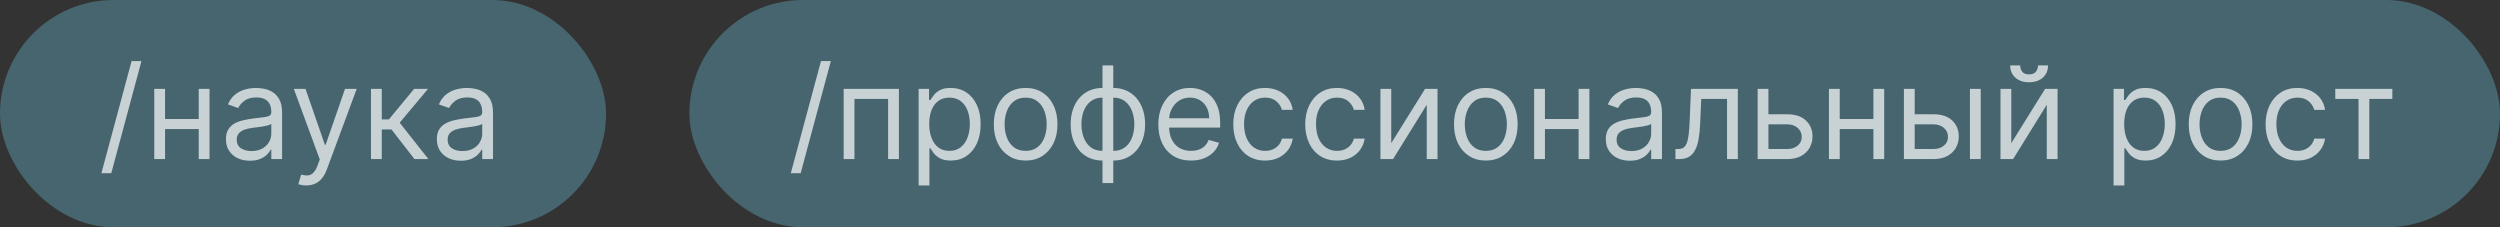
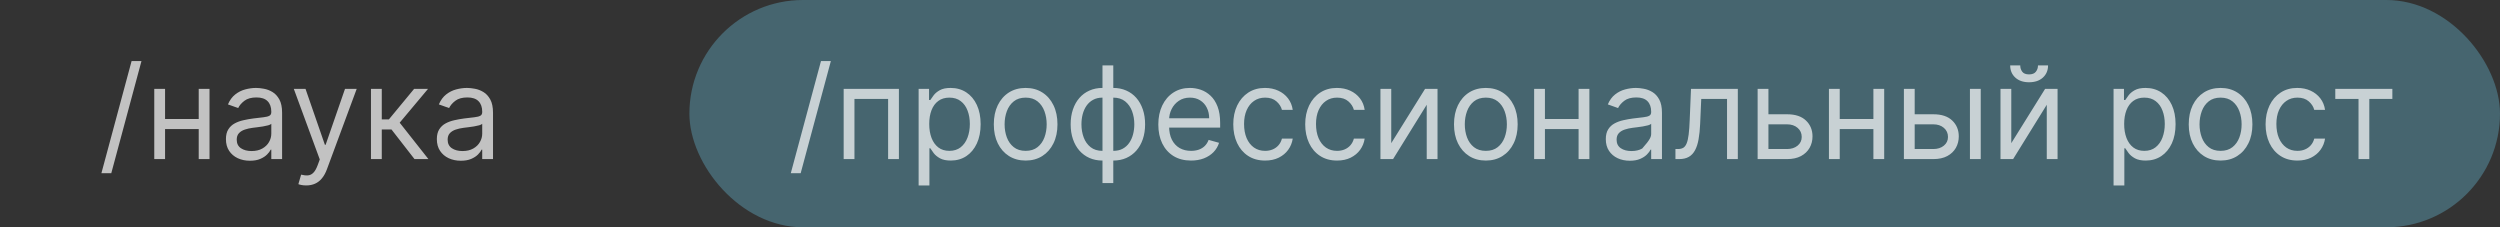
<svg xmlns="http://www.w3.org/2000/svg" width="330" height="30" viewBox="0 0 330 30" fill="none">
  <rect x="0" y="0" width="330" height="30" fill="#333333" stroke="none" />
-   <rect width="80" height="30" rx="15" fill="#74D8FC" fill-opacity="0.3" />
  <path d="M18.675 8.057L14.69 22.859H13.386L17.371 8.057H18.675ZM26.57 15.712V17.04H21.45V15.712H26.57ZM21.788 11.727V21H20.363V11.727H21.788ZM27.656 11.727V21H26.231V11.727H27.656ZM32.987 21.217C32.399 21.217 31.866 21.107 31.387 20.885C30.908 20.66 30.528 20.336 30.246 19.913C29.964 19.487 29.823 18.972 29.823 18.368C29.823 17.837 29.928 17.406 30.137 17.076C30.347 16.742 30.626 16.48 30.977 16.291C31.327 16.102 31.713 15.961 32.136 15.869C32.562 15.772 32.991 15.695 33.421 15.639C33.985 15.567 34.442 15.512 34.792 15.476C35.146 15.436 35.404 15.37 35.565 15.277C35.73 15.184 35.812 15.023 35.812 14.794V14.746C35.812 14.15 35.649 13.687 35.323 13.357C35.001 13.027 34.512 12.862 33.856 12.862C33.176 12.862 32.643 13.011 32.256 13.309C31.87 13.607 31.598 13.925 31.441 14.263L30.089 13.78C30.331 13.216 30.652 12.778 31.055 12.464C31.461 12.146 31.904 11.925 32.383 11.8C32.866 11.671 33.341 11.607 33.808 11.607C34.106 11.607 34.448 11.643 34.834 11.715C35.224 11.784 35.601 11.927 35.963 12.144C36.329 12.361 36.633 12.689 36.875 13.128C37.116 13.566 37.237 14.154 37.237 14.891V21H35.812V19.744H35.74C35.643 19.945 35.482 20.161 35.257 20.39C35.031 20.62 34.731 20.815 34.357 20.976C33.983 21.137 33.526 21.217 32.987 21.217ZM33.204 19.938C33.767 19.938 34.242 19.827 34.629 19.605C35.019 19.384 35.313 19.098 35.51 18.748C35.711 18.398 35.812 18.03 35.812 17.643V16.34C35.752 16.412 35.619 16.478 35.414 16.539C35.212 16.595 34.979 16.645 34.713 16.69C34.452 16.73 34.196 16.766 33.947 16.798C33.701 16.826 33.502 16.851 33.349 16.871C32.979 16.919 32.633 16.997 32.311 17.106C31.993 17.211 31.735 17.37 31.538 17.583C31.345 17.792 31.248 18.078 31.248 18.44C31.248 18.935 31.431 19.31 31.797 19.563C32.168 19.813 32.637 19.938 33.204 19.938ZM40.423 24.477C40.181 24.477 39.966 24.457 39.777 24.417C39.588 24.381 39.457 24.345 39.384 24.308L39.747 23.053C40.093 23.141 40.399 23.173 40.664 23.149C40.93 23.125 41.165 23.006 41.371 22.793C41.58 22.584 41.771 22.244 41.944 21.773L42.21 21.048L38.781 11.727H40.326L42.886 19.116H42.982L45.542 11.727H47.087L43.151 22.352C42.974 22.831 42.755 23.228 42.493 23.541C42.232 23.86 41.928 24.095 41.582 24.248C41.24 24.401 40.853 24.477 40.423 24.477ZM48.968 21V11.727H50.393V15.76H51.334L54.667 11.727H56.502L52.759 16.195L56.55 21H54.715L51.673 17.088H50.393V21H48.968ZM60.828 21.217C60.24 21.217 59.707 21.107 59.228 20.885C58.749 20.66 58.368 20.336 58.087 19.913C57.805 19.487 57.664 18.972 57.664 18.368C57.664 17.837 57.769 17.406 57.978 17.076C58.187 16.742 58.467 16.48 58.817 16.291C59.167 16.102 59.554 15.961 59.976 15.869C60.403 15.772 60.832 15.695 61.262 15.639C61.826 15.567 62.282 15.512 62.633 15.476C62.987 15.436 63.244 15.37 63.405 15.277C63.57 15.184 63.653 15.023 63.653 14.794V14.746C63.653 14.15 63.49 13.687 63.164 13.357C62.842 13.027 62.353 12.862 61.697 12.862C61.017 12.862 60.483 13.011 60.097 13.309C59.711 13.607 59.439 13.925 59.282 14.263L57.93 13.78C58.171 13.216 58.493 12.778 58.896 12.464C59.302 12.146 59.745 11.925 60.224 11.8C60.707 11.671 61.182 11.607 61.649 11.607C61.946 11.607 62.288 11.643 62.675 11.715C63.065 11.784 63.442 11.927 63.804 12.144C64.17 12.361 64.474 12.689 64.715 13.128C64.957 13.566 65.078 14.154 65.078 14.891V21H63.653V19.744H63.58C63.484 19.945 63.323 20.161 63.097 20.39C62.872 20.62 62.572 20.815 62.198 20.976C61.824 21.137 61.367 21.217 60.828 21.217ZM61.045 19.938C61.608 19.938 62.083 19.827 62.47 19.605C62.86 19.384 63.154 19.098 63.351 18.748C63.552 18.398 63.653 18.03 63.653 17.643V16.34C63.593 16.412 63.46 16.478 63.254 16.539C63.053 16.595 62.82 16.645 62.554 16.69C62.293 16.73 62.037 16.766 61.788 16.798C61.542 16.826 61.343 16.851 61.19 16.871C60.819 16.919 60.473 16.997 60.151 17.106C59.834 17.211 59.576 17.37 59.379 17.583C59.185 17.792 59.089 18.078 59.089 18.44C59.089 18.935 59.272 19.31 59.638 19.563C60.009 19.813 60.477 19.938 61.045 19.938Z" fill="white" fill-opacity="0.7" />
  <rect x="91" width="239" height="30" rx="15" fill="#74D8FC" fill-opacity="0.3" />
-   <path d="M109.675 8.057L105.69 22.859H104.386L108.371 8.057H109.675ZM111.364 21V11.727H118.656V21H117.231V13.055H112.788V21H111.364ZM121.258 24.477V11.727H122.634V13.2H122.804C122.908 13.039 123.053 12.834 123.238 12.585C123.427 12.331 123.697 12.106 124.047 11.908C124.401 11.707 124.88 11.607 125.484 11.607C126.265 11.607 126.953 11.802 127.549 12.192C128.144 12.582 128.609 13.136 128.943 13.852C129.277 14.569 129.444 15.414 129.444 16.388C129.444 17.37 129.277 18.221 128.943 18.941C128.609 19.658 128.146 20.213 127.555 20.608C126.963 20.998 126.281 21.193 125.508 21.193C124.912 21.193 124.436 21.095 124.077 20.897C123.719 20.696 123.443 20.469 123.25 20.215C123.057 19.958 122.908 19.744 122.804 19.575H122.683V24.477H121.258ZM122.659 16.364C122.659 17.064 122.761 17.682 122.967 18.217C123.172 18.748 123.472 19.165 123.866 19.467C124.26 19.764 124.743 19.913 125.315 19.913C125.911 19.913 126.408 19.756 126.806 19.442C127.208 19.125 127.51 18.698 127.712 18.163C127.917 17.623 128.019 17.024 128.019 16.364C128.019 15.712 127.919 15.124 127.718 14.601C127.52 14.074 127.221 13.657 126.818 13.351C126.42 13.041 125.919 12.886 125.315 12.886C124.735 12.886 124.248 13.033 123.854 13.327C123.46 13.617 123.162 14.023 122.96 14.546C122.759 15.066 122.659 15.671 122.659 16.364ZM135.384 21.193C134.547 21.193 133.813 20.994 133.181 20.596C132.553 20.197 132.062 19.64 131.708 18.923C131.358 18.207 131.183 17.37 131.183 16.412C131.183 15.446 131.358 14.603 131.708 13.883C132.062 13.162 132.553 12.603 133.181 12.204C133.813 11.806 134.547 11.607 135.384 11.607C136.222 11.607 136.954 11.806 137.582 12.204C138.214 12.603 138.705 13.162 139.055 13.883C139.409 14.603 139.586 15.446 139.586 16.412C139.586 17.37 139.409 18.207 139.055 18.923C138.705 19.64 138.214 20.197 137.582 20.596C136.954 20.994 136.222 21.193 135.384 21.193ZM135.384 19.913C136.02 19.913 136.544 19.75 136.954 19.424C137.365 19.098 137.668 18.67 137.866 18.139C138.063 17.607 138.161 17.032 138.161 16.412C138.161 15.792 138.063 15.215 137.866 14.679C137.668 14.144 137.365 13.711 136.954 13.381C136.544 13.051 136.02 12.886 135.384 12.886C134.749 12.886 134.225 13.051 133.815 13.381C133.404 13.711 133.101 14.144 132.903 14.679C132.706 15.215 132.608 15.792 132.608 16.412C132.608 17.032 132.706 17.607 132.903 18.139C133.101 18.67 133.404 19.098 133.815 19.424C134.225 19.75 134.749 19.913 135.384 19.913ZM145.528 24.163V8.636H146.953V24.163H145.528ZM145.528 21.193C144.9 21.193 144.329 21.081 143.814 20.855C143.298 20.626 142.856 20.302 142.485 19.883C142.115 19.461 141.829 18.956 141.628 18.368C141.427 17.78 141.326 17.128 141.326 16.412C141.326 15.688 141.427 15.031 141.628 14.444C141.829 13.852 142.115 13.345 142.485 12.923C142.856 12.5 143.298 12.176 143.814 11.951C144.329 11.721 144.9 11.607 145.528 11.607H145.963V21.193H145.528ZM145.528 19.913H145.77V12.886H145.528C145.053 12.886 144.641 12.983 144.29 13.176C143.94 13.365 143.651 13.625 143.421 13.955C143.196 14.281 143.027 14.655 142.914 15.078C142.805 15.5 142.751 15.945 142.751 16.412C142.751 17.032 142.85 17.607 143.047 18.139C143.244 18.67 143.548 19.098 143.958 19.424C144.369 19.75 144.892 19.913 145.528 19.913ZM146.953 21.193H146.518V11.607H146.953C147.581 11.607 148.152 11.721 148.667 11.951C149.182 12.176 149.625 12.5 149.995 12.923C150.366 13.345 150.651 13.852 150.853 14.444C151.054 15.031 151.154 15.688 151.154 16.412C151.154 17.128 151.054 17.78 150.853 18.368C150.651 18.956 150.366 19.461 149.995 19.883C149.625 20.302 149.182 20.626 148.667 20.855C148.152 21.081 147.581 21.193 146.953 21.193ZM146.953 19.913C147.432 19.913 147.844 19.821 148.19 19.636C148.54 19.447 148.828 19.189 149.054 18.863C149.283 18.533 149.452 18.159 149.561 17.74C149.673 17.317 149.73 16.875 149.73 16.412C149.73 15.792 149.631 15.215 149.434 14.679C149.237 14.144 148.933 13.711 148.522 13.381C148.112 13.051 147.589 12.886 146.953 12.886H146.711V19.913H146.953ZM157.22 21.193C156.327 21.193 155.556 20.996 154.908 20.602C154.264 20.203 153.767 19.648 153.417 18.935C153.071 18.219 152.898 17.386 152.898 16.436C152.898 15.486 153.071 14.649 153.417 13.925C153.767 13.196 154.254 12.629 154.878 12.222C155.506 11.812 156.238 11.607 157.075 11.607C157.558 11.607 158.035 11.687 158.506 11.848C158.977 12.009 159.405 12.271 159.792 12.633C160.178 12.991 160.486 13.466 160.715 14.057C160.945 14.649 161.06 15.378 161.06 16.243V16.847H153.912V15.615H159.611C159.611 15.092 159.506 14.625 159.297 14.214C159.092 13.804 158.798 13.48 158.415 13.242C158.037 13.005 157.59 12.886 157.075 12.886C156.508 12.886 156.017 13.027 155.602 13.309C155.192 13.587 154.876 13.949 154.654 14.396C154.433 14.842 154.322 15.321 154.322 15.832V16.653C154.322 17.354 154.443 17.947 154.685 18.434C154.93 18.917 155.27 19.285 155.705 19.539C156.139 19.789 156.645 19.913 157.22 19.913C157.594 19.913 157.932 19.861 158.234 19.756C158.54 19.648 158.804 19.487 159.025 19.273C159.246 19.056 159.418 18.787 159.538 18.465L160.915 18.851C160.77 19.318 160.526 19.728 160.184 20.082C159.842 20.433 159.42 20.706 158.916 20.903C158.413 21.097 157.848 21.193 157.22 21.193ZM166.994 21.193C166.125 21.193 165.376 20.988 164.748 20.577C164.12 20.167 163.637 19.601 163.299 18.881C162.961 18.161 162.792 17.338 162.792 16.412C162.792 15.47 162.965 14.639 163.311 13.919C163.661 13.194 164.148 12.629 164.772 12.222C165.4 11.812 166.133 11.607 166.97 11.607C167.622 11.607 168.209 11.727 168.733 11.969C169.256 12.21 169.684 12.548 170.018 12.983C170.352 13.418 170.56 13.925 170.64 14.504H169.215C169.107 14.082 168.865 13.707 168.491 13.381C168.121 13.051 167.622 12.886 166.994 12.886C166.438 12.886 165.951 13.031 165.533 13.321C165.118 13.607 164.794 14.011 164.561 14.534C164.332 15.054 164.217 15.663 164.217 16.364C164.217 17.08 164.33 17.704 164.555 18.235C164.784 18.766 165.106 19.179 165.521 19.473C165.939 19.767 166.43 19.913 166.994 19.913C167.364 19.913 167.7 19.849 168.002 19.72C168.304 19.591 168.559 19.406 168.769 19.165C168.978 18.923 169.127 18.634 169.215 18.296H170.64C170.56 18.843 170.36 19.336 170.043 19.774C169.729 20.209 169.312 20.555 168.793 20.813C168.278 21.066 167.678 21.193 166.994 21.193ZM176.49 21.193C175.621 21.193 174.872 20.988 174.244 20.577C173.616 20.167 173.133 19.601 172.795 18.881C172.457 18.161 172.288 17.338 172.288 16.412C172.288 15.47 172.461 14.639 172.807 13.919C173.158 13.194 173.645 12.629 174.268 12.222C174.896 11.812 175.629 11.607 176.466 11.607C177.118 11.607 177.705 11.727 178.229 11.969C178.752 12.21 179.18 12.548 179.514 12.983C179.849 13.418 180.056 13.925 180.136 14.504H178.712C178.603 14.082 178.361 13.707 177.987 13.381C177.617 13.051 177.118 12.886 176.49 12.886C175.935 12.886 175.448 13.031 175.029 13.321C174.614 13.607 174.291 14.011 174.057 14.534C173.828 15.054 173.713 15.663 173.713 16.364C173.713 17.08 173.826 17.704 174.051 18.235C174.28 18.766 174.602 19.179 175.017 19.473C175.436 19.767 175.927 19.913 176.49 19.913C176.86 19.913 177.196 19.849 177.498 19.72C177.8 19.591 178.056 19.406 178.265 19.165C178.474 18.923 178.623 18.634 178.712 18.296H180.136C180.056 18.843 179.857 19.336 179.539 19.774C179.225 20.209 178.808 20.555 178.289 20.813C177.774 21.066 177.174 21.193 176.49 21.193ZM183.644 18.899L188.111 11.727H189.753V21H188.328V13.828L183.885 21H182.219V11.727H183.644V18.899ZM196.13 21.193C195.292 21.193 194.558 20.994 193.926 20.596C193.298 20.197 192.807 19.64 192.453 18.923C192.103 18.207 191.928 17.37 191.928 16.412C191.928 15.446 192.103 14.603 192.453 13.883C192.807 13.162 193.298 12.603 193.926 12.204C194.558 11.806 195.292 11.607 196.13 11.607C196.967 11.607 197.699 11.806 198.327 12.204C198.959 12.603 199.45 13.162 199.8 13.883C200.154 14.603 200.331 15.446 200.331 16.412C200.331 17.37 200.154 18.207 199.8 18.923C199.45 19.64 198.959 20.197 198.327 20.596C197.699 20.994 196.967 21.193 196.13 21.193ZM196.13 19.913C196.766 19.913 197.289 19.75 197.699 19.424C198.11 19.098 198.414 18.67 198.611 18.139C198.808 17.607 198.907 17.032 198.907 16.412C198.907 15.792 198.808 15.215 198.611 14.679C198.414 14.144 198.11 13.711 197.699 13.381C197.289 13.051 196.766 12.886 196.13 12.886C195.494 12.886 194.971 13.051 194.56 13.381C194.15 13.711 193.846 14.144 193.648 14.679C193.451 15.215 193.353 15.792 193.353 16.412C193.353 17.032 193.451 17.607 193.648 18.139C193.846 18.67 194.15 19.098 194.56 19.424C194.971 19.75 195.494 19.913 196.13 19.913ZM208.712 15.712V17.04H203.593V15.712H208.712ZM203.931 11.727V21H202.506V11.727H203.931ZM209.799 11.727V21H208.374V11.727H209.799ZM215.129 21.217C214.542 21.217 214.008 21.107 213.53 20.885C213.051 20.66 212.67 20.336 212.389 19.913C212.107 19.487 211.966 18.972 211.966 18.368C211.966 17.837 212.071 17.406 212.28 17.076C212.489 16.742 212.769 16.48 213.119 16.291C213.469 16.102 213.856 15.961 214.278 15.869C214.705 15.772 215.133 15.695 215.564 15.639C216.127 15.567 216.584 15.512 216.934 15.476C217.289 15.436 217.546 15.37 217.707 15.277C217.872 15.184 217.955 15.023 217.955 14.794V14.746C217.955 14.15 217.792 13.687 217.466 13.357C217.144 13.027 216.655 12.862 215.999 12.862C215.319 12.862 214.785 13.011 214.399 13.309C214.013 13.607 213.741 13.925 213.584 14.263L212.232 13.78C212.473 13.216 212.795 12.778 213.198 12.464C213.604 12.146 214.047 11.925 214.526 11.8C215.009 11.671 215.484 11.607 215.95 11.607C216.248 11.607 216.59 11.643 216.977 11.715C217.367 11.784 217.743 11.927 218.106 12.144C218.472 12.361 218.776 12.689 219.017 13.128C219.259 13.566 219.379 14.154 219.379 14.891V21H217.955V19.744H217.882C217.786 19.945 217.625 20.161 217.399 20.39C217.174 20.62 216.874 20.815 216.5 20.976C216.125 21.137 215.669 21.217 215.129 21.217ZM215.347 19.938C215.91 19.938 216.385 19.827 216.771 19.605C217.162 19.384 217.456 19.098 217.653 18.748C217.854 18.398 217.955 18.03 217.955 17.643V16.34C217.894 16.412 217.761 16.478 217.556 16.539C217.355 16.595 217.122 16.645 216.856 16.69C216.594 16.73 216.339 16.766 216.089 16.798C215.844 16.826 215.645 16.851 215.492 16.871C215.121 16.919 214.775 16.997 214.453 17.106C214.135 17.211 213.878 17.37 213.68 17.583C213.487 17.792 213.391 18.078 213.391 18.44C213.391 18.935 213.574 19.31 213.94 19.563C214.31 19.813 214.779 19.938 215.347 19.938ZM221.159 21V19.672H221.497C221.775 19.672 222.006 19.617 222.191 19.509C222.376 19.396 222.525 19.201 222.638 18.923C222.754 18.642 222.843 18.251 222.903 17.752C222.968 17.249 223.014 16.609 223.042 15.832L223.211 11.727H229.393V21H227.968V13.055H224.564L224.419 16.364C224.386 17.124 224.318 17.794 224.213 18.374C224.113 18.95 223.958 19.432 223.749 19.823C223.543 20.213 223.27 20.507 222.928 20.704C222.585 20.901 222.157 21 221.642 21H221.159ZM233.239 15.084H235.895C236.982 15.084 237.813 15.36 238.388 15.911C238.964 16.462 239.251 17.16 239.251 18.006C239.251 18.561 239.123 19.066 238.865 19.521C238.607 19.972 238.229 20.332 237.73 20.602C237.231 20.867 236.619 21 235.895 21H232.007V11.727H233.432V19.672H235.895C236.458 19.672 236.921 19.523 237.283 19.225C237.646 18.927 237.827 18.545 237.827 18.078C237.827 17.587 237.646 17.187 237.283 16.877C236.921 16.567 236.458 16.412 235.895 16.412H233.239V15.084ZM247.626 15.712V17.04H242.507V15.712H247.626ZM242.845 11.727V21H241.42V11.727H242.845ZM248.713 11.727V21H247.288V11.727H248.713ZM252.546 15.084H255.203C256.289 15.084 257.12 15.36 257.696 15.911C258.271 16.462 258.559 17.16 258.559 18.006C258.559 18.561 258.43 19.066 258.173 19.521C257.915 19.972 257.537 20.332 257.038 20.602C256.539 20.867 255.927 21 255.203 21H251.315V11.727H252.739V19.672H255.203C255.766 19.672 256.229 19.523 256.591 19.225C256.953 18.927 257.134 18.545 257.134 18.078C257.134 17.587 256.953 17.187 256.591 16.877C256.229 16.567 255.766 16.412 255.203 16.412H252.546V15.084ZM260.032 21V11.727H261.457V21H260.032ZM265.489 18.899L269.957 11.727H271.599V21H270.174V13.828L265.731 21H264.065V11.727H265.489V18.899ZM269.015 8.636H270.343C270.343 9.288 270.118 9.822 269.667 10.236C269.216 10.651 268.604 10.858 267.832 10.858C267.071 10.858 266.465 10.651 266.015 10.236C265.568 9.822 265.345 9.288 265.345 8.636H266.673C266.673 8.95 266.759 9.226 266.932 9.463C267.109 9.701 267.409 9.82 267.832 9.82C268.254 9.82 268.556 9.701 268.737 9.463C268.922 9.226 269.015 8.95 269.015 8.636ZM278.99 24.477V11.727H280.366V13.2H280.535C280.64 13.039 280.785 12.834 280.97 12.585C281.159 12.331 281.428 12.106 281.779 11.908C282.133 11.707 282.612 11.607 283.215 11.607C283.996 11.607 284.684 11.802 285.28 12.192C285.876 12.582 286.34 13.136 286.675 13.852C287.009 14.569 287.176 15.414 287.176 16.388C287.176 17.37 287.009 18.221 286.675 18.941C286.34 19.658 285.878 20.213 285.286 20.608C284.694 20.998 284.012 21.193 283.24 21.193C282.644 21.193 282.167 21.095 281.809 20.897C281.451 20.696 281.175 20.469 280.982 20.215C280.789 19.958 280.64 19.744 280.535 19.575H280.414V24.477H278.99ZM280.39 16.364C280.39 17.064 280.493 17.682 280.698 18.217C280.903 18.748 281.203 19.165 281.597 19.467C281.992 19.764 282.475 19.913 283.046 19.913C283.642 19.913 284.139 19.756 284.537 19.442C284.94 19.125 285.242 18.698 285.443 18.163C285.648 17.623 285.751 17.024 285.751 16.364C285.751 15.712 285.65 15.124 285.449 14.601C285.252 14.074 284.952 13.657 284.55 13.351C284.151 13.041 283.65 12.886 283.046 12.886C282.467 12.886 281.98 13.033 281.585 13.327C281.191 13.617 280.893 14.023 280.692 14.546C280.491 15.066 280.39 15.671 280.39 16.364ZM293.116 21.193C292.279 21.193 291.544 20.994 290.912 20.596C290.285 20.197 289.794 19.64 289.439 18.923C289.089 18.207 288.914 17.37 288.914 16.412C288.914 15.446 289.089 14.603 289.439 13.883C289.794 13.162 290.285 12.603 290.912 12.204C291.544 11.806 292.279 11.607 293.116 11.607C293.953 11.607 294.686 11.806 295.313 12.204C295.945 12.603 296.436 13.162 296.786 13.883C297.141 14.603 297.318 15.446 297.318 16.412C297.318 17.37 297.141 18.207 296.786 18.923C296.436 19.64 295.945 20.197 295.313 20.596C294.686 20.994 293.953 21.193 293.116 21.193ZM293.116 19.913C293.752 19.913 294.275 19.75 294.686 19.424C295.096 19.098 295.4 18.67 295.597 18.139C295.794 17.607 295.893 17.032 295.893 16.412C295.893 15.792 295.794 15.215 295.597 14.679C295.4 14.144 295.096 13.711 294.686 13.381C294.275 13.051 293.752 12.886 293.116 12.886C292.48 12.886 291.957 13.051 291.546 13.381C291.136 13.711 290.832 14.144 290.635 14.679C290.438 15.215 290.339 15.792 290.339 16.412C290.339 17.032 290.438 17.607 290.635 18.139C290.832 18.67 291.136 19.098 291.546 19.424C291.957 19.75 292.48 19.913 293.116 19.913ZM303.259 21.193C302.39 21.193 301.642 20.988 301.014 20.577C300.386 20.167 299.903 19.601 299.565 18.881C299.227 18.161 299.058 17.338 299.058 16.412C299.058 15.47 299.231 14.639 299.577 13.919C299.927 13.194 300.414 12.629 301.038 12.222C301.666 11.812 302.398 11.607 303.235 11.607C303.887 11.607 304.475 11.727 304.998 11.969C305.521 12.21 305.95 12.548 306.284 12.983C306.618 13.418 306.825 13.925 306.906 14.504H305.481C305.372 14.082 305.131 13.707 304.757 13.381C304.386 13.051 303.887 12.886 303.259 12.886C302.704 12.886 302.217 13.031 301.799 13.321C301.384 13.607 301.06 14.011 300.827 14.534C300.597 15.054 300.483 15.663 300.483 16.364C300.483 17.08 300.595 17.704 300.821 18.235C301.05 18.766 301.372 19.179 301.786 19.473C302.205 19.767 302.696 19.913 303.259 19.913C303.63 19.913 303.966 19.849 304.268 19.72C304.57 19.591 304.825 19.406 305.034 19.165C305.244 18.923 305.393 18.634 305.481 18.296H306.906C306.825 18.843 306.626 19.336 306.308 19.774C305.994 20.209 305.578 20.555 305.059 20.813C304.543 21.066 303.944 21.193 303.259 21.193ZM308.258 13.055V11.727H315.792V13.055H312.75V21H311.325V13.055H308.258Z" fill="white" fill-opacity="0.7" />
+   <path d="M109.675 8.057L105.69 22.859H104.386L108.371 8.057H109.675ZM111.364 21V11.727H118.656V21H117.231V13.055H112.788V21H111.364ZM121.258 24.477V11.727H122.634V13.2H122.804C122.908 13.039 123.053 12.834 123.238 12.585C123.427 12.331 123.697 12.106 124.047 11.908C124.401 11.707 124.88 11.607 125.484 11.607C126.265 11.607 126.953 11.802 127.549 12.192C128.144 12.582 128.609 13.136 128.943 13.852C129.277 14.569 129.444 15.414 129.444 16.388C129.444 17.37 129.277 18.221 128.943 18.941C128.609 19.658 128.146 20.213 127.555 20.608C126.963 20.998 126.281 21.193 125.508 21.193C124.912 21.193 124.436 21.095 124.077 20.897C123.719 20.696 123.443 20.469 123.25 20.215C123.057 19.958 122.908 19.744 122.804 19.575H122.683V24.477H121.258ZM122.659 16.364C122.659 17.064 122.761 17.682 122.967 18.217C123.172 18.748 123.472 19.165 123.866 19.467C124.26 19.764 124.743 19.913 125.315 19.913C125.911 19.913 126.408 19.756 126.806 19.442C127.208 19.125 127.51 18.698 127.712 18.163C127.917 17.623 128.019 17.024 128.019 16.364C128.019 15.712 127.919 15.124 127.718 14.601C127.52 14.074 127.221 13.657 126.818 13.351C126.42 13.041 125.919 12.886 125.315 12.886C124.735 12.886 124.248 13.033 123.854 13.327C123.46 13.617 123.162 14.023 122.96 14.546C122.759 15.066 122.659 15.671 122.659 16.364ZM135.384 21.193C134.547 21.193 133.813 20.994 133.181 20.596C132.553 20.197 132.062 19.64 131.708 18.923C131.358 18.207 131.183 17.37 131.183 16.412C131.183 15.446 131.358 14.603 131.708 13.883C132.062 13.162 132.553 12.603 133.181 12.204C133.813 11.806 134.547 11.607 135.384 11.607C136.222 11.607 136.954 11.806 137.582 12.204C138.214 12.603 138.705 13.162 139.055 13.883C139.409 14.603 139.586 15.446 139.586 16.412C139.586 17.37 139.409 18.207 139.055 18.923C138.705 19.64 138.214 20.197 137.582 20.596C136.954 20.994 136.222 21.193 135.384 21.193ZM135.384 19.913C136.02 19.913 136.544 19.75 136.954 19.424C137.365 19.098 137.668 18.67 137.866 18.139C138.063 17.607 138.161 17.032 138.161 16.412C138.161 15.792 138.063 15.215 137.866 14.679C137.668 14.144 137.365 13.711 136.954 13.381C136.544 13.051 136.02 12.886 135.384 12.886C134.749 12.886 134.225 13.051 133.815 13.381C133.404 13.711 133.101 14.144 132.903 14.679C132.706 15.215 132.608 15.792 132.608 16.412C132.608 17.032 132.706 17.607 132.903 18.139C133.101 18.67 133.404 19.098 133.815 19.424C134.225 19.75 134.749 19.913 135.384 19.913ZM145.528 24.163V8.636H146.953V24.163H145.528ZM145.528 21.193C144.9 21.193 144.329 21.081 143.814 20.855C143.298 20.626 142.856 20.302 142.485 19.883C142.115 19.461 141.829 18.956 141.628 18.368C141.427 17.78 141.326 17.128 141.326 16.412C141.326 15.688 141.427 15.031 141.628 14.444C141.829 13.852 142.115 13.345 142.485 12.923C142.856 12.5 143.298 12.176 143.814 11.951C144.329 11.721 144.9 11.607 145.528 11.607H145.963V21.193H145.528ZM145.528 19.913H145.77V12.886H145.528C145.053 12.886 144.641 12.983 144.29 13.176C143.94 13.365 143.651 13.625 143.421 13.955C143.196 14.281 143.027 14.655 142.914 15.078C142.805 15.5 142.751 15.945 142.751 16.412C142.751 17.032 142.85 17.607 143.047 18.139C143.244 18.67 143.548 19.098 143.958 19.424C144.369 19.75 144.892 19.913 145.528 19.913ZM146.953 21.193H146.518V11.607H146.953C147.581 11.607 148.152 11.721 148.667 11.951C149.182 12.176 149.625 12.5 149.995 12.923C150.366 13.345 150.651 13.852 150.853 14.444C151.054 15.031 151.154 15.688 151.154 16.412C151.154 17.128 151.054 17.78 150.853 18.368C150.651 18.956 150.366 19.461 149.995 19.883C149.625 20.302 149.182 20.626 148.667 20.855C148.152 21.081 147.581 21.193 146.953 21.193ZM146.953 19.913C147.432 19.913 147.844 19.821 148.19 19.636C148.54 19.447 148.828 19.189 149.054 18.863C149.283 18.533 149.452 18.159 149.561 17.74C149.673 17.317 149.73 16.875 149.73 16.412C149.73 15.792 149.631 15.215 149.434 14.679C149.237 14.144 148.933 13.711 148.522 13.381C148.112 13.051 147.589 12.886 146.953 12.886H146.711V19.913H146.953ZM157.22 21.193C156.327 21.193 155.556 20.996 154.908 20.602C154.264 20.203 153.767 19.648 153.417 18.935C153.071 18.219 152.898 17.386 152.898 16.436C152.898 15.486 153.071 14.649 153.417 13.925C153.767 13.196 154.254 12.629 154.878 12.222C155.506 11.812 156.238 11.607 157.075 11.607C157.558 11.607 158.035 11.687 158.506 11.848C158.977 12.009 159.405 12.271 159.792 12.633C160.178 12.991 160.486 13.466 160.715 14.057C160.945 14.649 161.06 15.378 161.06 16.243V16.847H153.912V15.615H159.611C159.611 15.092 159.506 14.625 159.297 14.214C159.092 13.804 158.798 13.48 158.415 13.242C158.037 13.005 157.59 12.886 157.075 12.886C156.508 12.886 156.017 13.027 155.602 13.309C155.192 13.587 154.876 13.949 154.654 14.396C154.433 14.842 154.322 15.321 154.322 15.832V16.653C154.322 17.354 154.443 17.947 154.685 18.434C154.93 18.917 155.27 19.285 155.705 19.539C156.139 19.789 156.645 19.913 157.22 19.913C157.594 19.913 157.932 19.861 158.234 19.756C158.54 19.648 158.804 19.487 159.025 19.273C159.246 19.056 159.418 18.787 159.538 18.465L160.915 18.851C160.77 19.318 160.526 19.728 160.184 20.082C159.842 20.433 159.42 20.706 158.916 20.903C158.413 21.097 157.848 21.193 157.22 21.193ZM166.994 21.193C166.125 21.193 165.376 20.988 164.748 20.577C164.12 20.167 163.637 19.601 163.299 18.881C162.961 18.161 162.792 17.338 162.792 16.412C162.792 15.47 162.965 14.639 163.311 13.919C163.661 13.194 164.148 12.629 164.772 12.222C165.4 11.812 166.133 11.607 166.97 11.607C167.622 11.607 168.209 11.727 168.733 11.969C169.256 12.21 169.684 12.548 170.018 12.983C170.352 13.418 170.56 13.925 170.64 14.504H169.215C169.107 14.082 168.865 13.707 168.491 13.381C168.121 13.051 167.622 12.886 166.994 12.886C166.438 12.886 165.951 13.031 165.533 13.321C165.118 13.607 164.794 14.011 164.561 14.534C164.332 15.054 164.217 15.663 164.217 16.364C164.217 17.08 164.33 17.704 164.555 18.235C164.784 18.766 165.106 19.179 165.521 19.473C165.939 19.767 166.43 19.913 166.994 19.913C167.364 19.913 167.7 19.849 168.002 19.72C168.304 19.591 168.559 19.406 168.769 19.165C168.978 18.923 169.127 18.634 169.215 18.296H170.64C170.56 18.843 170.36 19.336 170.043 19.774C169.729 20.209 169.312 20.555 168.793 20.813C168.278 21.066 167.678 21.193 166.994 21.193ZM176.49 21.193C175.621 21.193 174.872 20.988 174.244 20.577C173.616 20.167 173.133 19.601 172.795 18.881C172.457 18.161 172.288 17.338 172.288 16.412C172.288 15.47 172.461 14.639 172.807 13.919C173.158 13.194 173.645 12.629 174.268 12.222C174.896 11.812 175.629 11.607 176.466 11.607C177.118 11.607 177.705 11.727 178.229 11.969C178.752 12.21 179.18 12.548 179.514 12.983C179.849 13.418 180.056 13.925 180.136 14.504H178.712C178.603 14.082 178.361 13.707 177.987 13.381C177.617 13.051 177.118 12.886 176.49 12.886C175.935 12.886 175.448 13.031 175.029 13.321C174.614 13.607 174.291 14.011 174.057 14.534C173.828 15.054 173.713 15.663 173.713 16.364C173.713 17.08 173.826 17.704 174.051 18.235C174.28 18.766 174.602 19.179 175.017 19.473C175.436 19.767 175.927 19.913 176.49 19.913C176.86 19.913 177.196 19.849 177.498 19.72C177.8 19.591 178.056 19.406 178.265 19.165C178.474 18.923 178.623 18.634 178.712 18.296H180.136C180.056 18.843 179.857 19.336 179.539 19.774C179.225 20.209 178.808 20.555 178.289 20.813C177.774 21.066 177.174 21.193 176.49 21.193ZM183.644 18.899L188.111 11.727H189.753V21H188.328V13.828L183.885 21H182.219V11.727H183.644V18.899ZM196.13 21.193C195.292 21.193 194.558 20.994 193.926 20.596C193.298 20.197 192.807 19.64 192.453 18.923C192.103 18.207 191.928 17.37 191.928 16.412C191.928 15.446 192.103 14.603 192.453 13.883C192.807 13.162 193.298 12.603 193.926 12.204C194.558 11.806 195.292 11.607 196.13 11.607C196.967 11.607 197.699 11.806 198.327 12.204C198.959 12.603 199.45 13.162 199.8 13.883C200.154 14.603 200.331 15.446 200.331 16.412C200.331 17.37 200.154 18.207 199.8 18.923C199.45 19.64 198.959 20.197 198.327 20.596C197.699 20.994 196.967 21.193 196.13 21.193ZM196.13 19.913C196.766 19.913 197.289 19.75 197.699 19.424C198.11 19.098 198.414 18.67 198.611 18.139C198.808 17.607 198.907 17.032 198.907 16.412C198.907 15.792 198.808 15.215 198.611 14.679C198.414 14.144 198.11 13.711 197.699 13.381C197.289 13.051 196.766 12.886 196.13 12.886C195.494 12.886 194.971 13.051 194.56 13.381C194.15 13.711 193.846 14.144 193.648 14.679C193.451 15.215 193.353 15.792 193.353 16.412C193.353 17.032 193.451 17.607 193.648 18.139C193.846 18.67 194.15 19.098 194.56 19.424C194.971 19.75 195.494 19.913 196.13 19.913ZM208.712 15.712V17.04H203.593V15.712H208.712ZM203.931 11.727V21H202.506V11.727H203.931ZM209.799 11.727V21H208.374V11.727H209.799ZM215.129 21.217C214.542 21.217 214.008 21.107 213.53 20.885C213.051 20.66 212.67 20.336 212.389 19.913C212.107 19.487 211.966 18.972 211.966 18.368C211.966 17.837 212.071 17.406 212.28 17.076C212.489 16.742 212.769 16.48 213.119 16.291C213.469 16.102 213.856 15.961 214.278 15.869C214.705 15.772 215.133 15.695 215.564 15.639C216.127 15.567 216.584 15.512 216.934 15.476C217.289 15.436 217.546 15.37 217.707 15.277C217.872 15.184 217.955 15.023 217.955 14.794V14.746C217.955 14.15 217.792 13.687 217.466 13.357C217.144 13.027 216.655 12.862 215.999 12.862C215.319 12.862 214.785 13.011 214.399 13.309C214.013 13.607 213.741 13.925 213.584 14.263L212.232 13.78C212.473 13.216 212.795 12.778 213.198 12.464C213.604 12.146 214.047 11.925 214.526 11.8C215.009 11.671 215.484 11.607 215.95 11.607C216.248 11.607 216.59 11.643 216.977 11.715C217.367 11.784 217.743 11.927 218.106 12.144C218.472 12.361 218.776 12.689 219.017 13.128C219.259 13.566 219.379 14.154 219.379 14.891V21H217.955V19.744H217.882C217.786 19.945 217.625 20.161 217.399 20.39C217.174 20.62 216.874 20.815 216.5 20.976C216.125 21.137 215.669 21.217 215.129 21.217ZM215.347 19.938C215.91 19.938 216.385 19.827 216.771 19.605C217.854 18.398 217.955 18.03 217.955 17.643V16.34C217.894 16.412 217.761 16.478 217.556 16.539C217.355 16.595 217.122 16.645 216.856 16.69C216.594 16.73 216.339 16.766 216.089 16.798C215.844 16.826 215.645 16.851 215.492 16.871C215.121 16.919 214.775 16.997 214.453 17.106C214.135 17.211 213.878 17.37 213.68 17.583C213.487 17.792 213.391 18.078 213.391 18.44C213.391 18.935 213.574 19.31 213.94 19.563C214.31 19.813 214.779 19.938 215.347 19.938ZM221.159 21V19.672H221.497C221.775 19.672 222.006 19.617 222.191 19.509C222.376 19.396 222.525 19.201 222.638 18.923C222.754 18.642 222.843 18.251 222.903 17.752C222.968 17.249 223.014 16.609 223.042 15.832L223.211 11.727H229.393V21H227.968V13.055H224.564L224.419 16.364C224.386 17.124 224.318 17.794 224.213 18.374C224.113 18.95 223.958 19.432 223.749 19.823C223.543 20.213 223.27 20.507 222.928 20.704C222.585 20.901 222.157 21 221.642 21H221.159ZM233.239 15.084H235.895C236.982 15.084 237.813 15.36 238.388 15.911C238.964 16.462 239.251 17.16 239.251 18.006C239.251 18.561 239.123 19.066 238.865 19.521C238.607 19.972 238.229 20.332 237.73 20.602C237.231 20.867 236.619 21 235.895 21H232.007V11.727H233.432V19.672H235.895C236.458 19.672 236.921 19.523 237.283 19.225C237.646 18.927 237.827 18.545 237.827 18.078C237.827 17.587 237.646 17.187 237.283 16.877C236.921 16.567 236.458 16.412 235.895 16.412H233.239V15.084ZM247.626 15.712V17.04H242.507V15.712H247.626ZM242.845 11.727V21H241.42V11.727H242.845ZM248.713 11.727V21H247.288V11.727H248.713ZM252.546 15.084H255.203C256.289 15.084 257.12 15.36 257.696 15.911C258.271 16.462 258.559 17.16 258.559 18.006C258.559 18.561 258.43 19.066 258.173 19.521C257.915 19.972 257.537 20.332 257.038 20.602C256.539 20.867 255.927 21 255.203 21H251.315V11.727H252.739V19.672H255.203C255.766 19.672 256.229 19.523 256.591 19.225C256.953 18.927 257.134 18.545 257.134 18.078C257.134 17.587 256.953 17.187 256.591 16.877C256.229 16.567 255.766 16.412 255.203 16.412H252.546V15.084ZM260.032 21V11.727H261.457V21H260.032ZM265.489 18.899L269.957 11.727H271.599V21H270.174V13.828L265.731 21H264.065V11.727H265.489V18.899ZM269.015 8.636H270.343C270.343 9.288 270.118 9.822 269.667 10.236C269.216 10.651 268.604 10.858 267.832 10.858C267.071 10.858 266.465 10.651 266.015 10.236C265.568 9.822 265.345 9.288 265.345 8.636H266.673C266.673 8.95 266.759 9.226 266.932 9.463C267.109 9.701 267.409 9.82 267.832 9.82C268.254 9.82 268.556 9.701 268.737 9.463C268.922 9.226 269.015 8.95 269.015 8.636ZM278.99 24.477V11.727H280.366V13.2H280.535C280.64 13.039 280.785 12.834 280.97 12.585C281.159 12.331 281.428 12.106 281.779 11.908C282.133 11.707 282.612 11.607 283.215 11.607C283.996 11.607 284.684 11.802 285.28 12.192C285.876 12.582 286.34 13.136 286.675 13.852C287.009 14.569 287.176 15.414 287.176 16.388C287.176 17.37 287.009 18.221 286.675 18.941C286.34 19.658 285.878 20.213 285.286 20.608C284.694 20.998 284.012 21.193 283.24 21.193C282.644 21.193 282.167 21.095 281.809 20.897C281.451 20.696 281.175 20.469 280.982 20.215C280.789 19.958 280.64 19.744 280.535 19.575H280.414V24.477H278.99ZM280.39 16.364C280.39 17.064 280.493 17.682 280.698 18.217C280.903 18.748 281.203 19.165 281.597 19.467C281.992 19.764 282.475 19.913 283.046 19.913C283.642 19.913 284.139 19.756 284.537 19.442C284.94 19.125 285.242 18.698 285.443 18.163C285.648 17.623 285.751 17.024 285.751 16.364C285.751 15.712 285.65 15.124 285.449 14.601C285.252 14.074 284.952 13.657 284.55 13.351C284.151 13.041 283.65 12.886 283.046 12.886C282.467 12.886 281.98 13.033 281.585 13.327C281.191 13.617 280.893 14.023 280.692 14.546C280.491 15.066 280.39 15.671 280.39 16.364ZM293.116 21.193C292.279 21.193 291.544 20.994 290.912 20.596C290.285 20.197 289.794 19.64 289.439 18.923C289.089 18.207 288.914 17.37 288.914 16.412C288.914 15.446 289.089 14.603 289.439 13.883C289.794 13.162 290.285 12.603 290.912 12.204C291.544 11.806 292.279 11.607 293.116 11.607C293.953 11.607 294.686 11.806 295.313 12.204C295.945 12.603 296.436 13.162 296.786 13.883C297.141 14.603 297.318 15.446 297.318 16.412C297.318 17.37 297.141 18.207 296.786 18.923C296.436 19.64 295.945 20.197 295.313 20.596C294.686 20.994 293.953 21.193 293.116 21.193ZM293.116 19.913C293.752 19.913 294.275 19.75 294.686 19.424C295.096 19.098 295.4 18.67 295.597 18.139C295.794 17.607 295.893 17.032 295.893 16.412C295.893 15.792 295.794 15.215 295.597 14.679C295.4 14.144 295.096 13.711 294.686 13.381C294.275 13.051 293.752 12.886 293.116 12.886C292.48 12.886 291.957 13.051 291.546 13.381C291.136 13.711 290.832 14.144 290.635 14.679C290.438 15.215 290.339 15.792 290.339 16.412C290.339 17.032 290.438 17.607 290.635 18.139C290.832 18.67 291.136 19.098 291.546 19.424C291.957 19.75 292.48 19.913 293.116 19.913ZM303.259 21.193C302.39 21.193 301.642 20.988 301.014 20.577C300.386 20.167 299.903 19.601 299.565 18.881C299.227 18.161 299.058 17.338 299.058 16.412C299.058 15.47 299.231 14.639 299.577 13.919C299.927 13.194 300.414 12.629 301.038 12.222C301.666 11.812 302.398 11.607 303.235 11.607C303.887 11.607 304.475 11.727 304.998 11.969C305.521 12.21 305.95 12.548 306.284 12.983C306.618 13.418 306.825 13.925 306.906 14.504H305.481C305.372 14.082 305.131 13.707 304.757 13.381C304.386 13.051 303.887 12.886 303.259 12.886C302.704 12.886 302.217 13.031 301.799 13.321C301.384 13.607 301.06 14.011 300.827 14.534C300.597 15.054 300.483 15.663 300.483 16.364C300.483 17.08 300.595 17.704 300.821 18.235C301.05 18.766 301.372 19.179 301.786 19.473C302.205 19.767 302.696 19.913 303.259 19.913C303.63 19.913 303.966 19.849 304.268 19.72C304.57 19.591 304.825 19.406 305.034 19.165C305.244 18.923 305.393 18.634 305.481 18.296H306.906C306.825 18.843 306.626 19.336 306.308 19.774C305.994 20.209 305.578 20.555 305.059 20.813C304.543 21.066 303.944 21.193 303.259 21.193ZM308.258 13.055V11.727H315.792V13.055H312.75V21H311.325V13.055H308.258Z" fill="white" fill-opacity="0.7" />
</svg>